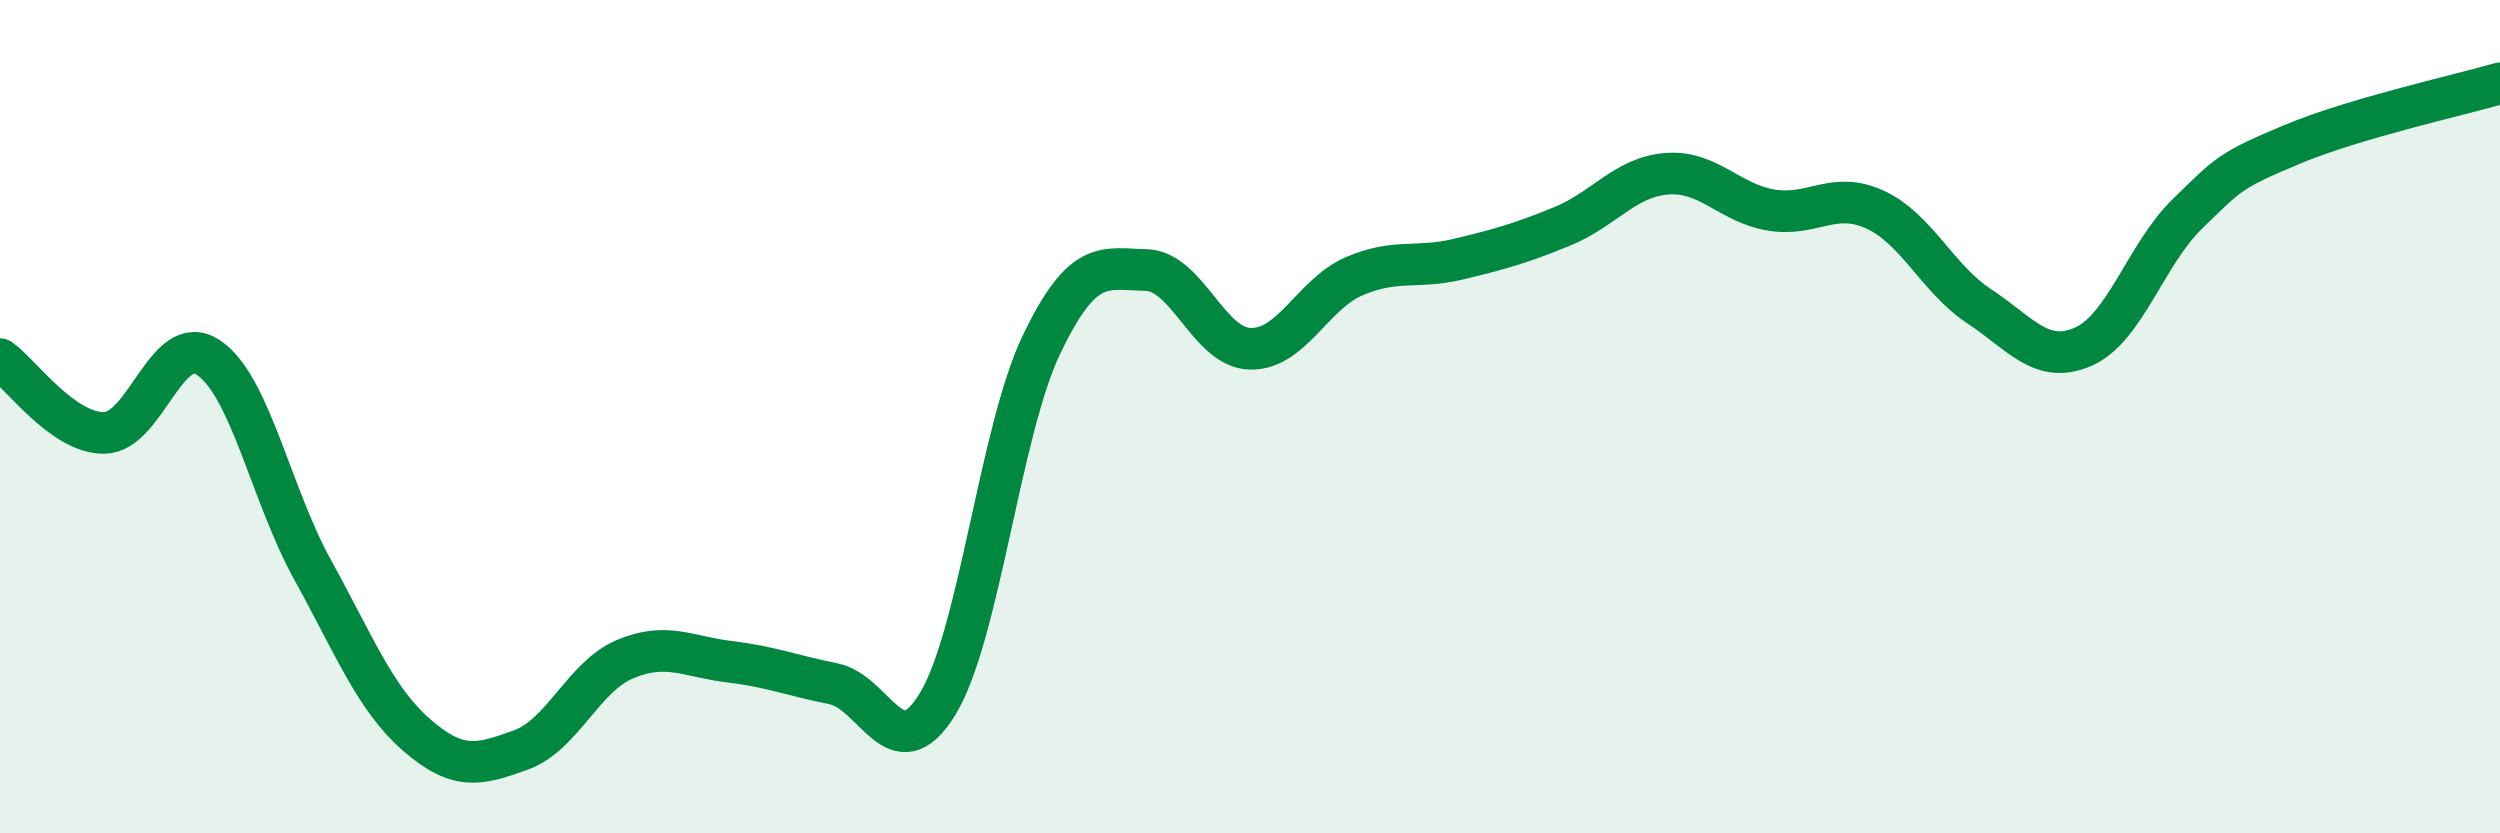
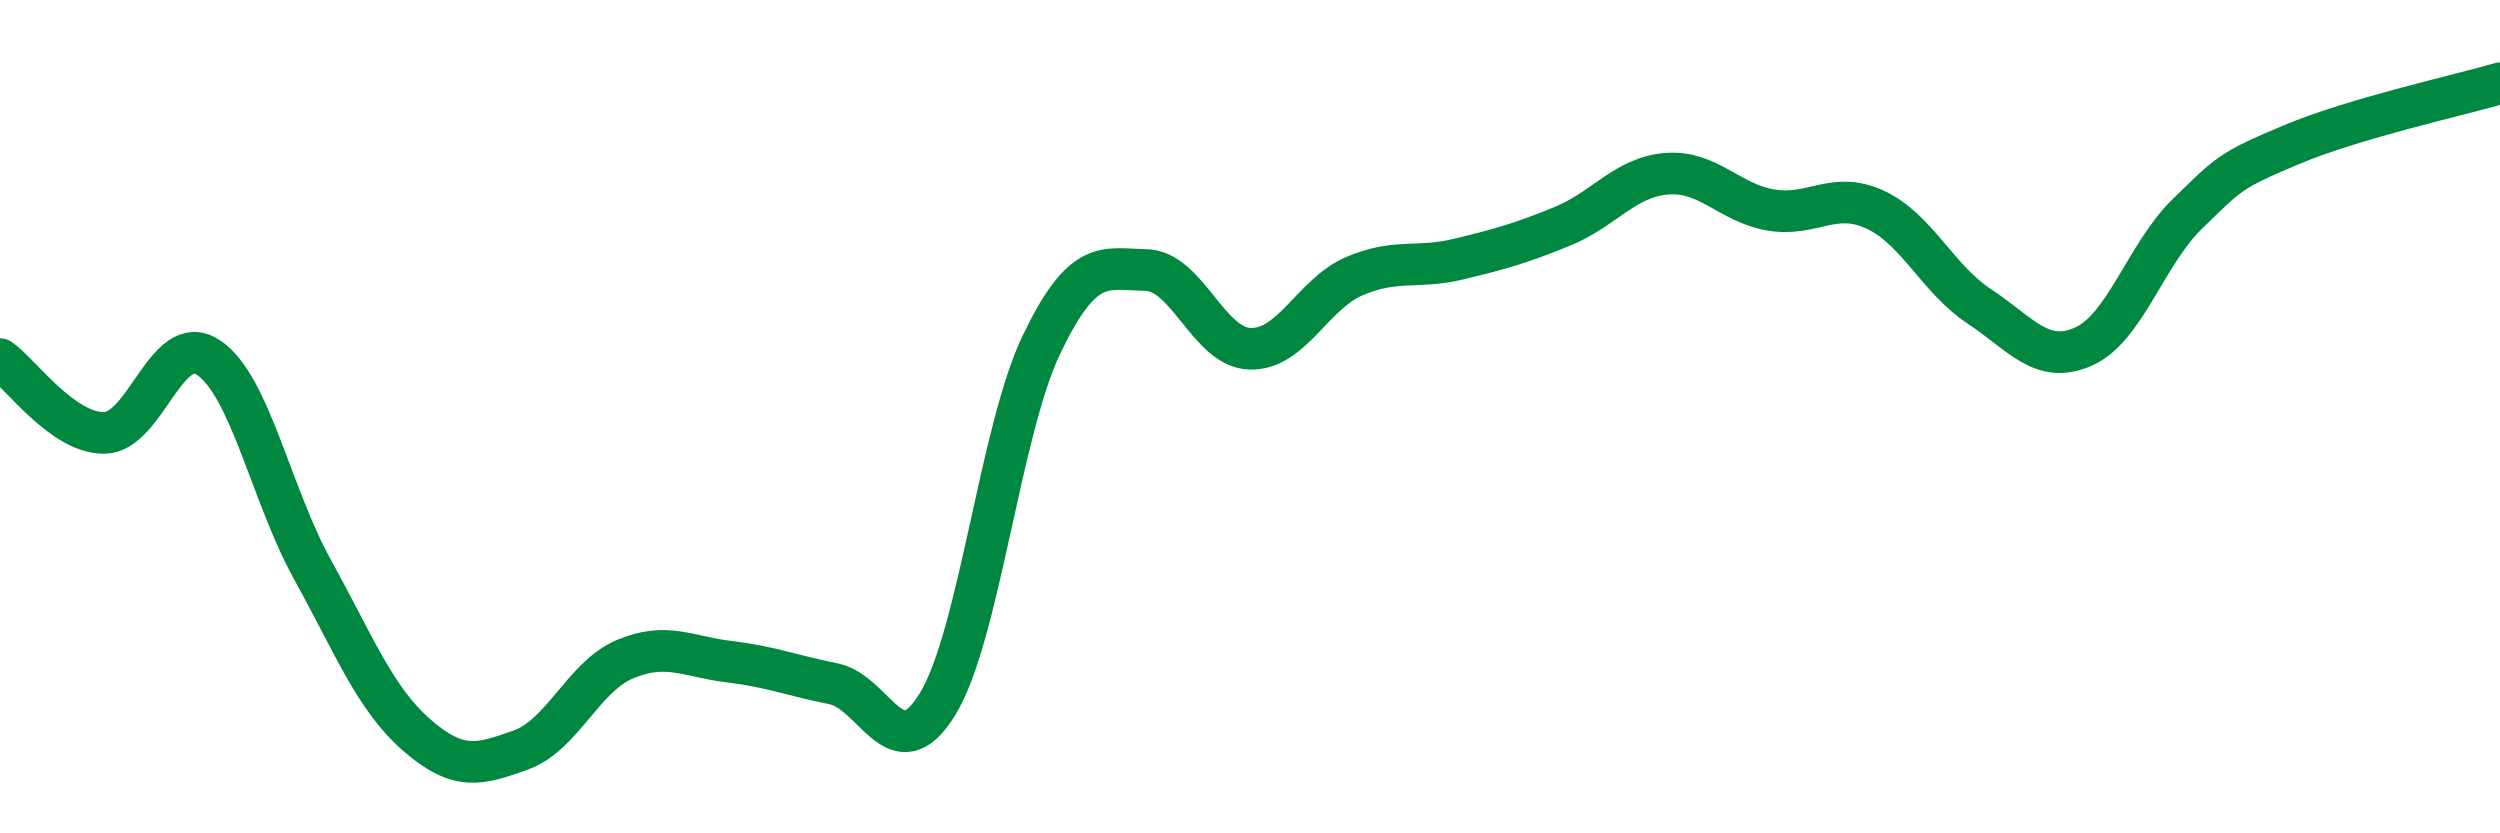
<svg xmlns="http://www.w3.org/2000/svg" width="60" height="20" viewBox="0 0 60 20">
-   <path d="M 0,8.62 C 0.5,8.97 1.5,10.4 2.5,10.39 C 3.5,10.38 4,7.92 5,8.58 C 6,9.24 6.5,11.86 7.5,13.67 C 8.5,15.48 9,16.77 10,17.64 C 11,18.51 11.5,18.36 12.5,18 C 13.5,17.64 14,16.24 15,15.82 C 16,15.4 16.5,15.76 17.5,15.88 C 18.5,16 19,16.21 20,16.41 C 21,16.61 21.5,18.53 22.5,16.9 C 23.5,15.27 24,10.34 25,8.26 C 26,6.18 26.5,6.46 27.5,6.48 C 28.5,6.5 29,8.34 30,8.37 C 31,8.4 31.5,7.06 32.5,6.63 C 33.5,6.2 34,6.46 35,6.22 C 36,5.98 36.5,5.84 37.5,5.43 C 38.5,5.02 39,4.25 40,4.17 C 41,4.09 41.5,4.87 42.5,5.04 C 43.5,5.21 44,4.57 45,5.03 C 46,5.49 46.5,6.69 47.5,7.35 C 48.5,8.01 49,8.76 50,8.32 C 51,7.88 51.5,6.1 52.5,5.13 C 53.5,4.16 53.5,4.1 55,3.47 C 56.5,2.84 59,2.29 60,2L60 20L0 20Z" fill="#008740" opacity="0.1" stroke-linecap="round" stroke-linejoin="round" />
  <path d="M 0,8.62 C 0.5,8.97 1.5,10.4 2.5,10.39 C 3.5,10.38 4,7.92 5,8.58 C 6,9.24 6.5,11.86 7.5,13.67 C 8.5,15.48 9,16.77 10,17.64 C 11,18.51 11.5,18.36 12.5,18 C 13.5,17.64 14,16.24 15,15.82 C 16,15.4 16.5,15.76 17.5,15.88 C 18.5,16 19,16.21 20,16.41 C 21,16.61 21.5,18.53 22.5,16.9 C 23.5,15.27 24,10.34 25,8.26 C 26,6.18 26.5,6.46 27.5,6.48 C 28.5,6.5 29,8.34 30,8.37 C 31,8.4 31.5,7.06 32.5,6.63 C 33.5,6.2 34,6.46 35,6.22 C 36,5.98 36.5,5.84 37.5,5.43 C 38.5,5.02 39,4.25 40,4.17 C 41,4.09 41.5,4.87 42.5,5.04 C 43.5,5.21 44,4.57 45,5.03 C 46,5.49 46.5,6.69 47.5,7.35 C 48.5,8.01 49,8.76 50,8.32 C 51,7.88 51.5,6.1 52.5,5.13 C 53.5,4.16 53.5,4.1 55,3.47 C 56.5,2.84 59,2.29 60,2" stroke="#008740" stroke-width="1" fill="none" stroke-linecap="round" stroke-linejoin="round" />
</svg>